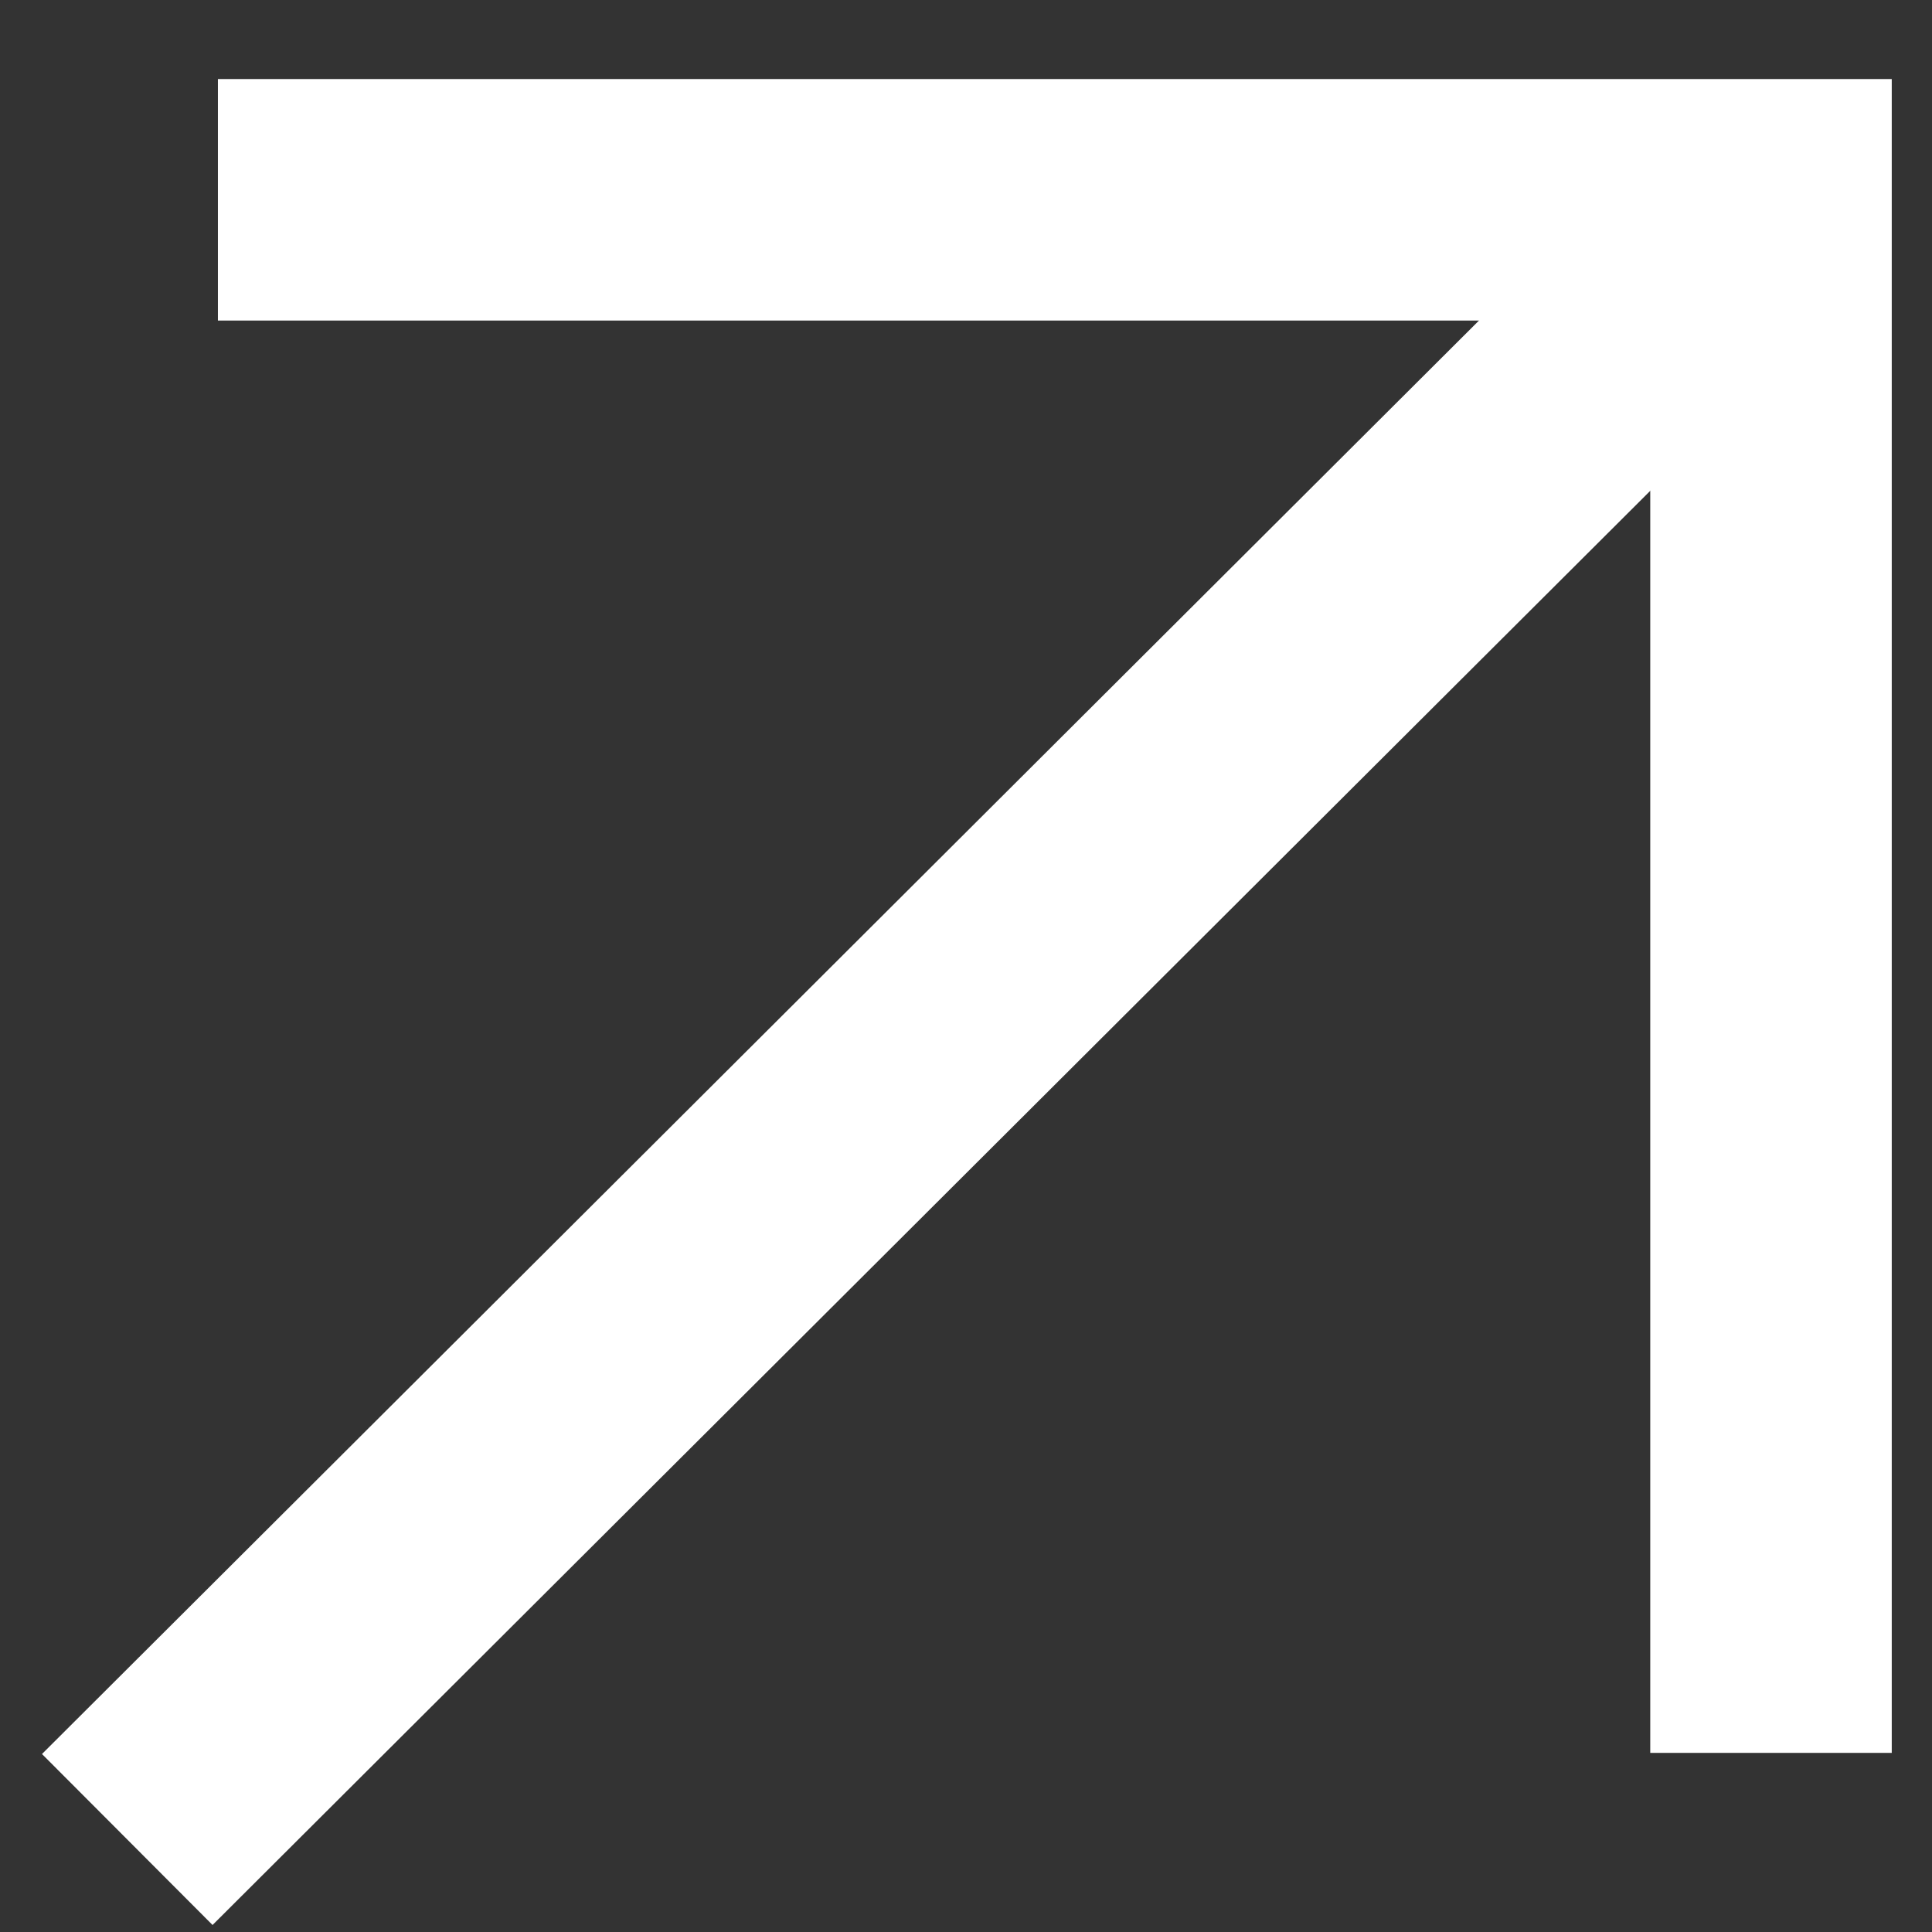
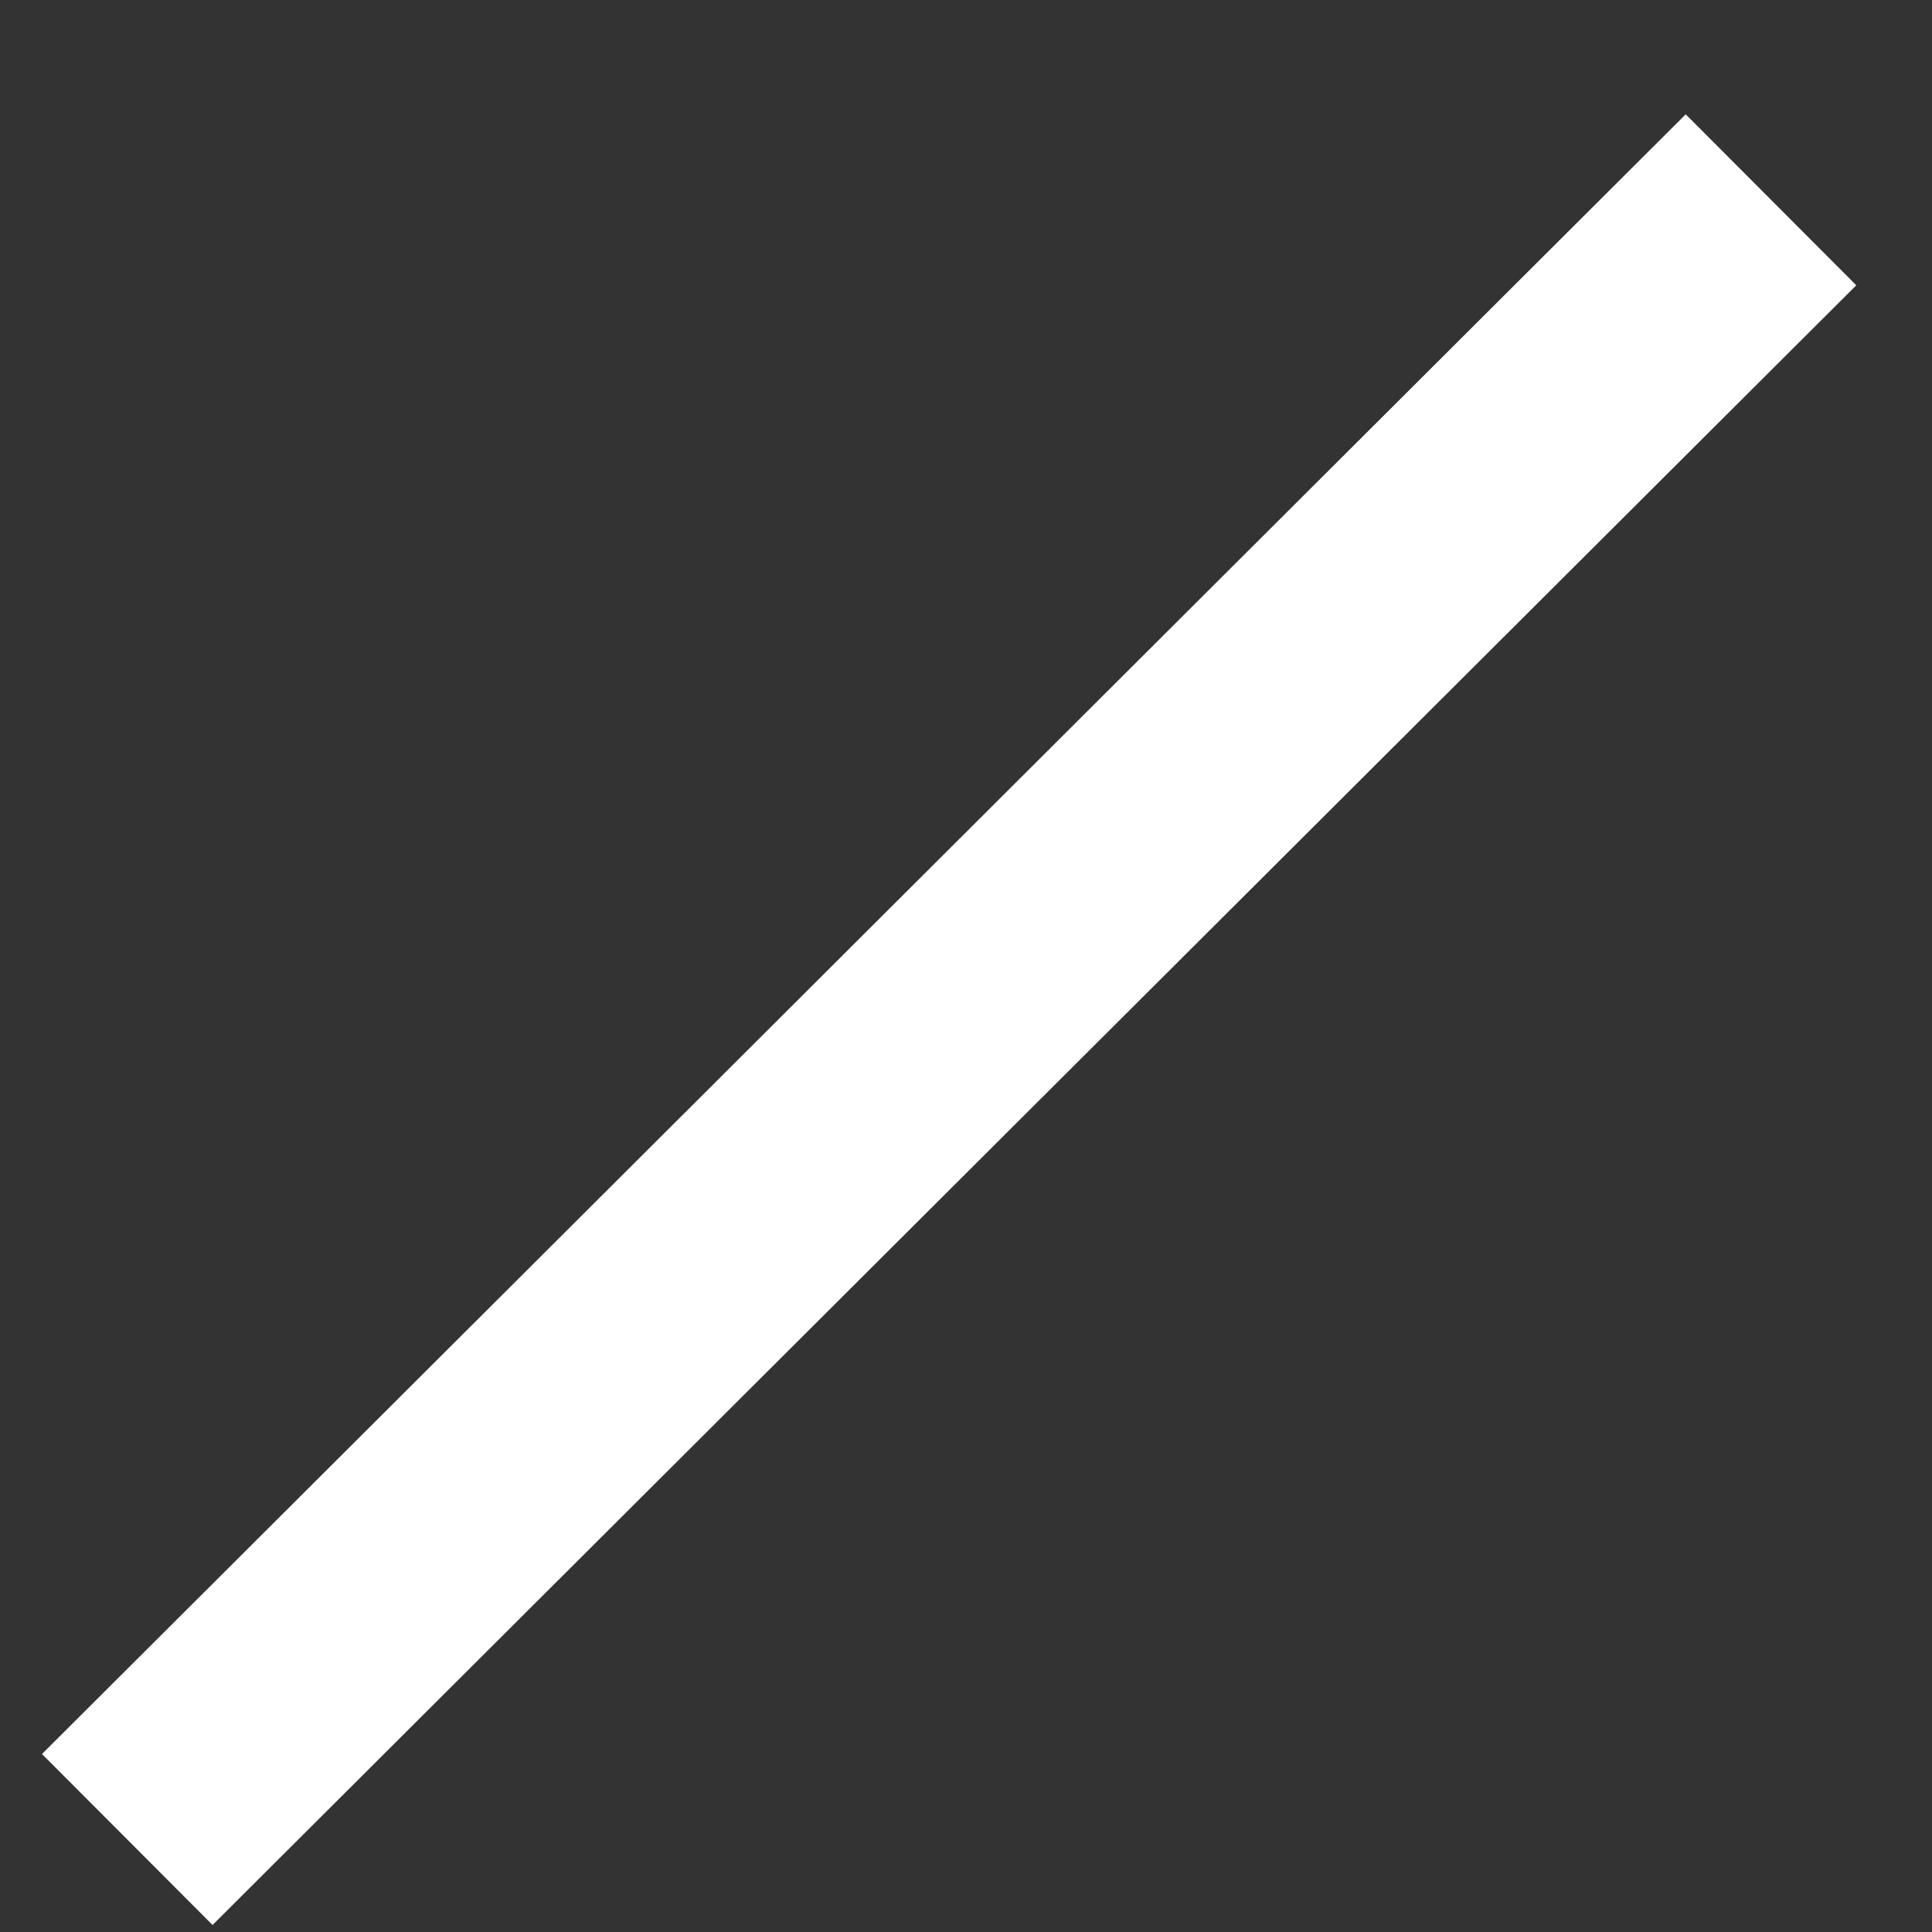
<svg xmlns="http://www.w3.org/2000/svg" width="24" height="24" viewBox="0 0 24 24" fill="none">
  <rect x="0" y="0" width="24" height="24" fill="#333333" stroke="none" />
-   <path d="M2.707 2.482H22V21.775" stroke="white" stroke-width="3" />
  <path d="M22 2.482L1.581 22.851" stroke="white" stroke-width="3" />
</svg>